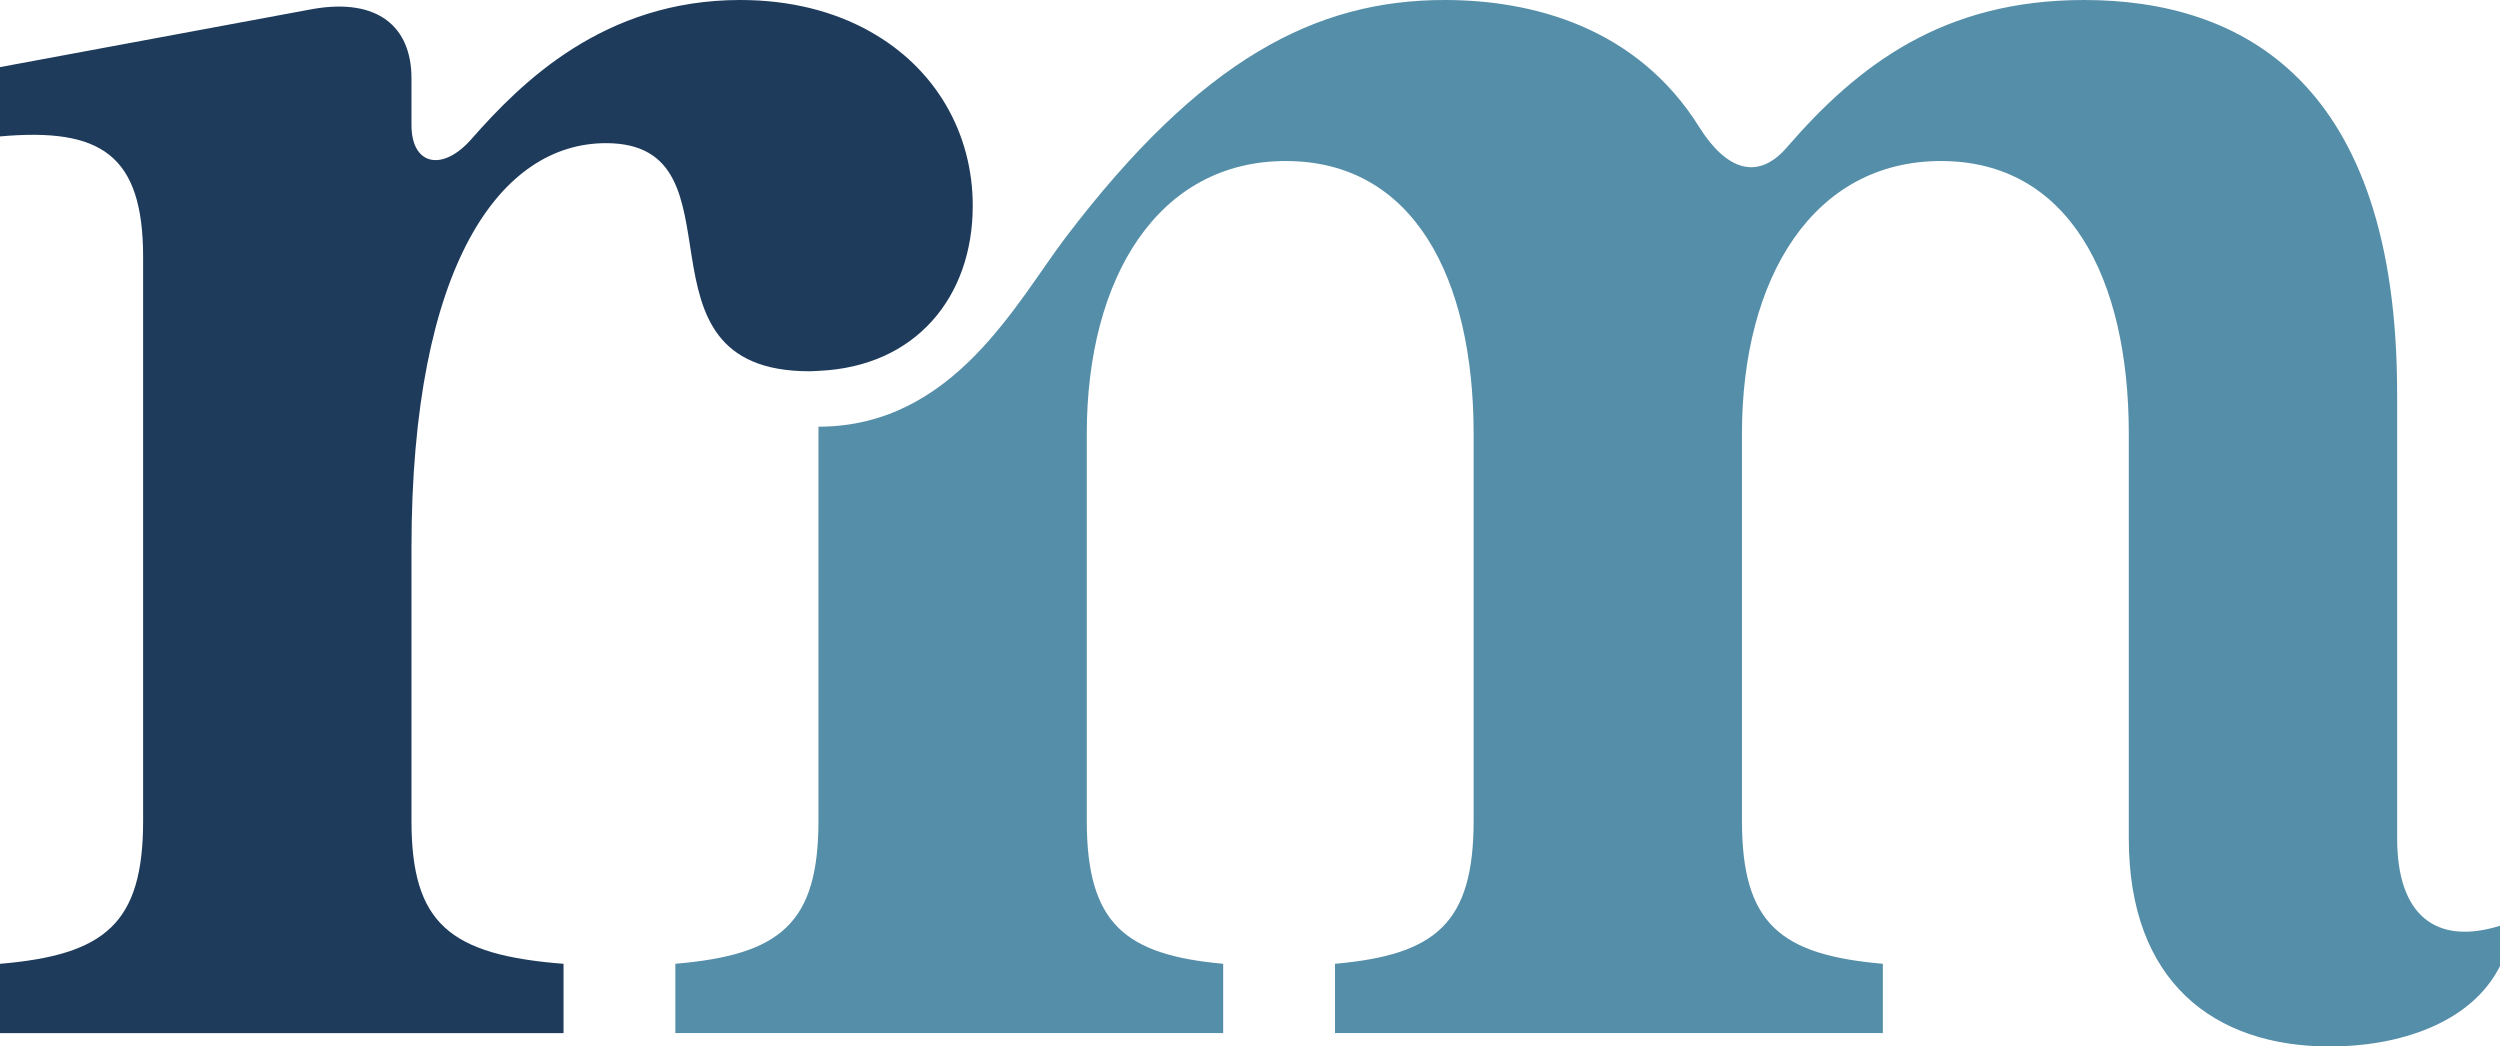
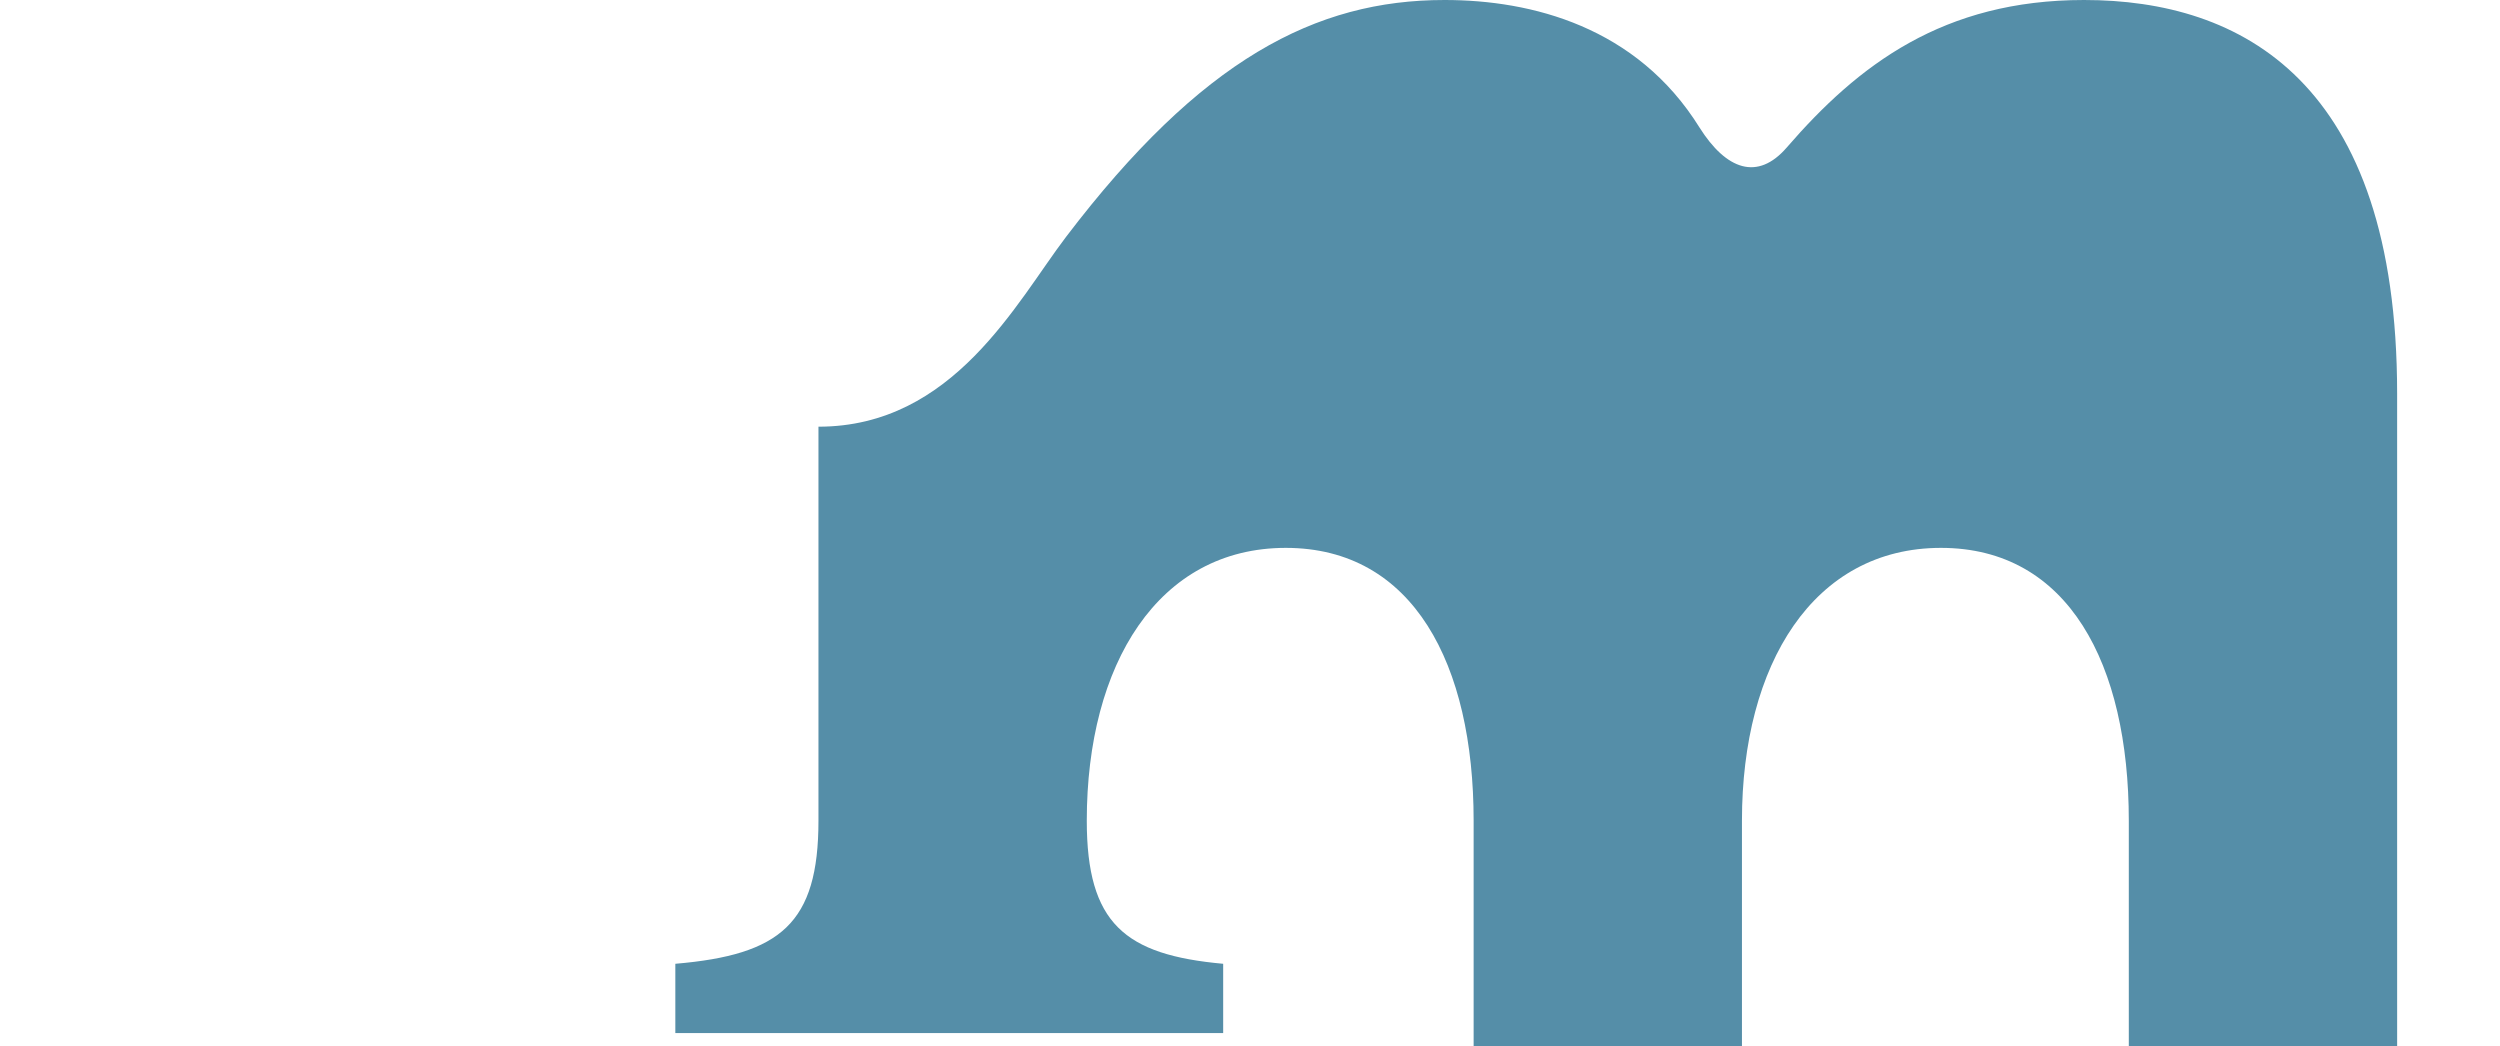
<svg xmlns="http://www.w3.org/2000/svg" id="Logo" viewBox="0 0 716.68 300">
  <defs>
    <style>
      .cls-1 {
        fill: #558ea8;
      }

      .cls-1, .cls-2 {
        stroke-width: 0px;
      }

      .cls-2 {
        fill: #1e3b5c;
      }
    </style>
  </defs>
-   <path class="cls-1" d="M687.19,240.39v-127.57C687.19,23.08,642.32,0,597.45,0,557.07,0,532.7,18.59,512.19,42.31c-8.33,9.61-17.31,6.41-25-5.77C469.24,7.69,439.12,0,414.12,0c-37,0-69.81,17.03-108.53,67.93-14.2,18.67-32.27,54.39-70.96,54.39v112.94c0,29.49-10.9,38.47-41.03,41.03v19.87h157.05v-19.87c-28.21-2.56-39.1-11.54-39.1-41.03v-110.9c0-44.87,20.51-78.2,57.05-78.2s53.85,33.33,53.85,78.2v110.9c0,29.49-10.9,38.47-39.74,41.03v19.87h157.05v-19.87c-29.49-2.56-40.39-11.54-40.39-41.03v-110.9c0-44.87,20.51-78.2,57.05-78.2s53.85,33.33,53.85,78.2v116.03c0,41.03,24.36,59.61,57.7,59.61,19.23,0,40.38-6.41,48.72-23.07v-11.54c-18.59,5.77-29.49-3.2-29.49-24.99Z" />
-   <path class="cls-2" d="M249.22,8.92C239.11,3.31,226.69,0,212.19,0,173.08,0,149.37,23.72,135.26,39.74c-8.33,9.62-17.3,7.69-17.3-3.84v-13.46c0-14.75-9.61-23.08-28.21-19.87L0,19.24v19.87c28.84-2.57,41.03,5.13,41.03,34.62v161.54c0,29.49-10.89,38.47-41.03,41.03v19.87h161.55v-19.87c-32.7-2.56-43.59-11.54-43.59-41.03v-78.2c0-81.41,25.64-116.03,55.76-116.03,41.68,0,4.49,65.39,58.34,65.39.9,0,1.76-.08,2.64-.12,27.86-1.2,44.16-21.22,44.16-47.32,0-20.9-10.69-39.57-29.64-50.06Z" />
+   <path class="cls-1" d="M687.19,240.39v-127.57C687.19,23.08,642.32,0,597.45,0,557.07,0,532.7,18.59,512.19,42.31c-8.33,9.61-17.31,6.41-25-5.77C469.24,7.69,439.12,0,414.12,0c-37,0-69.81,17.03-108.53,67.93-14.2,18.67-32.27,54.39-70.96,54.39v112.94c0,29.49-10.9,38.47-41.03,41.03v19.87h157.05v-19.87c-28.21-2.56-39.1-11.54-39.1-41.03c0-44.87,20.51-78.2,57.05-78.2s53.85,33.33,53.85,78.2v110.9c0,29.49-10.9,38.47-39.74,41.03v19.87h157.05v-19.87c-29.49-2.56-40.39-11.54-40.39-41.03v-110.9c0-44.87,20.51-78.2,57.05-78.2s53.85,33.33,53.85,78.2v116.03c0,41.03,24.36,59.61,57.7,59.61,19.23,0,40.38-6.41,48.72-23.07v-11.54c-18.59,5.77-29.49-3.2-29.49-24.99Z" />
</svg>